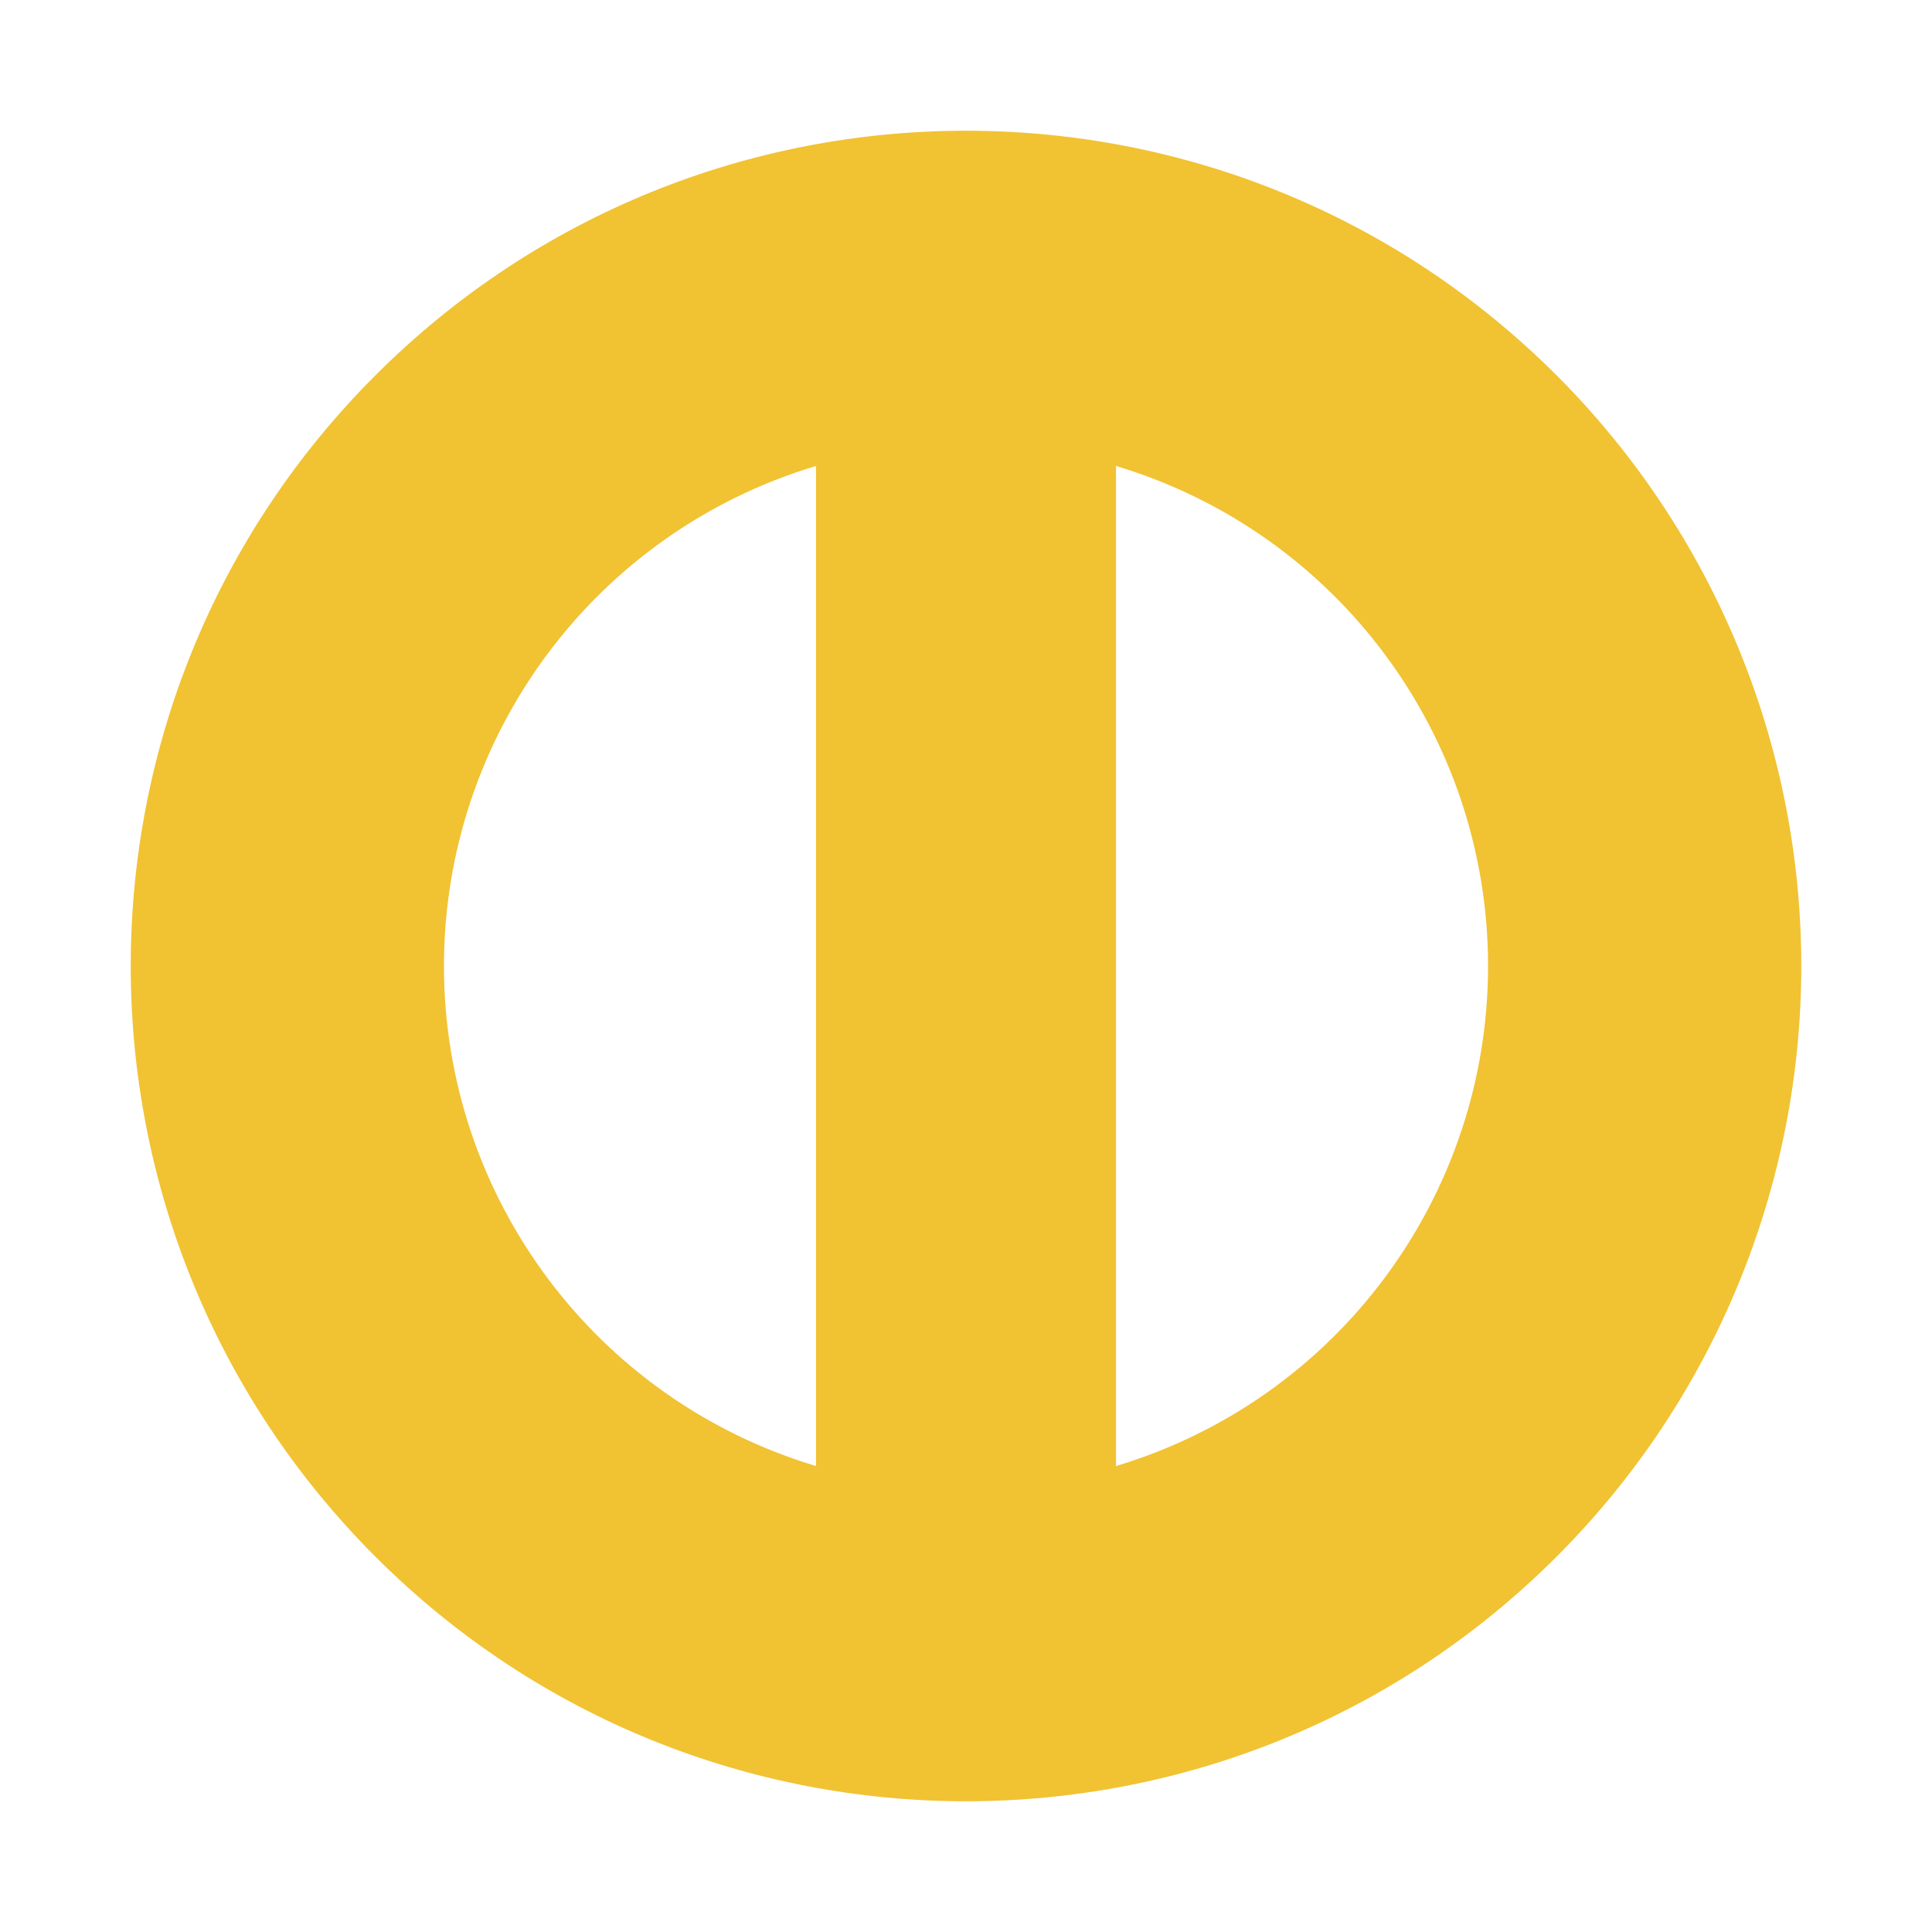
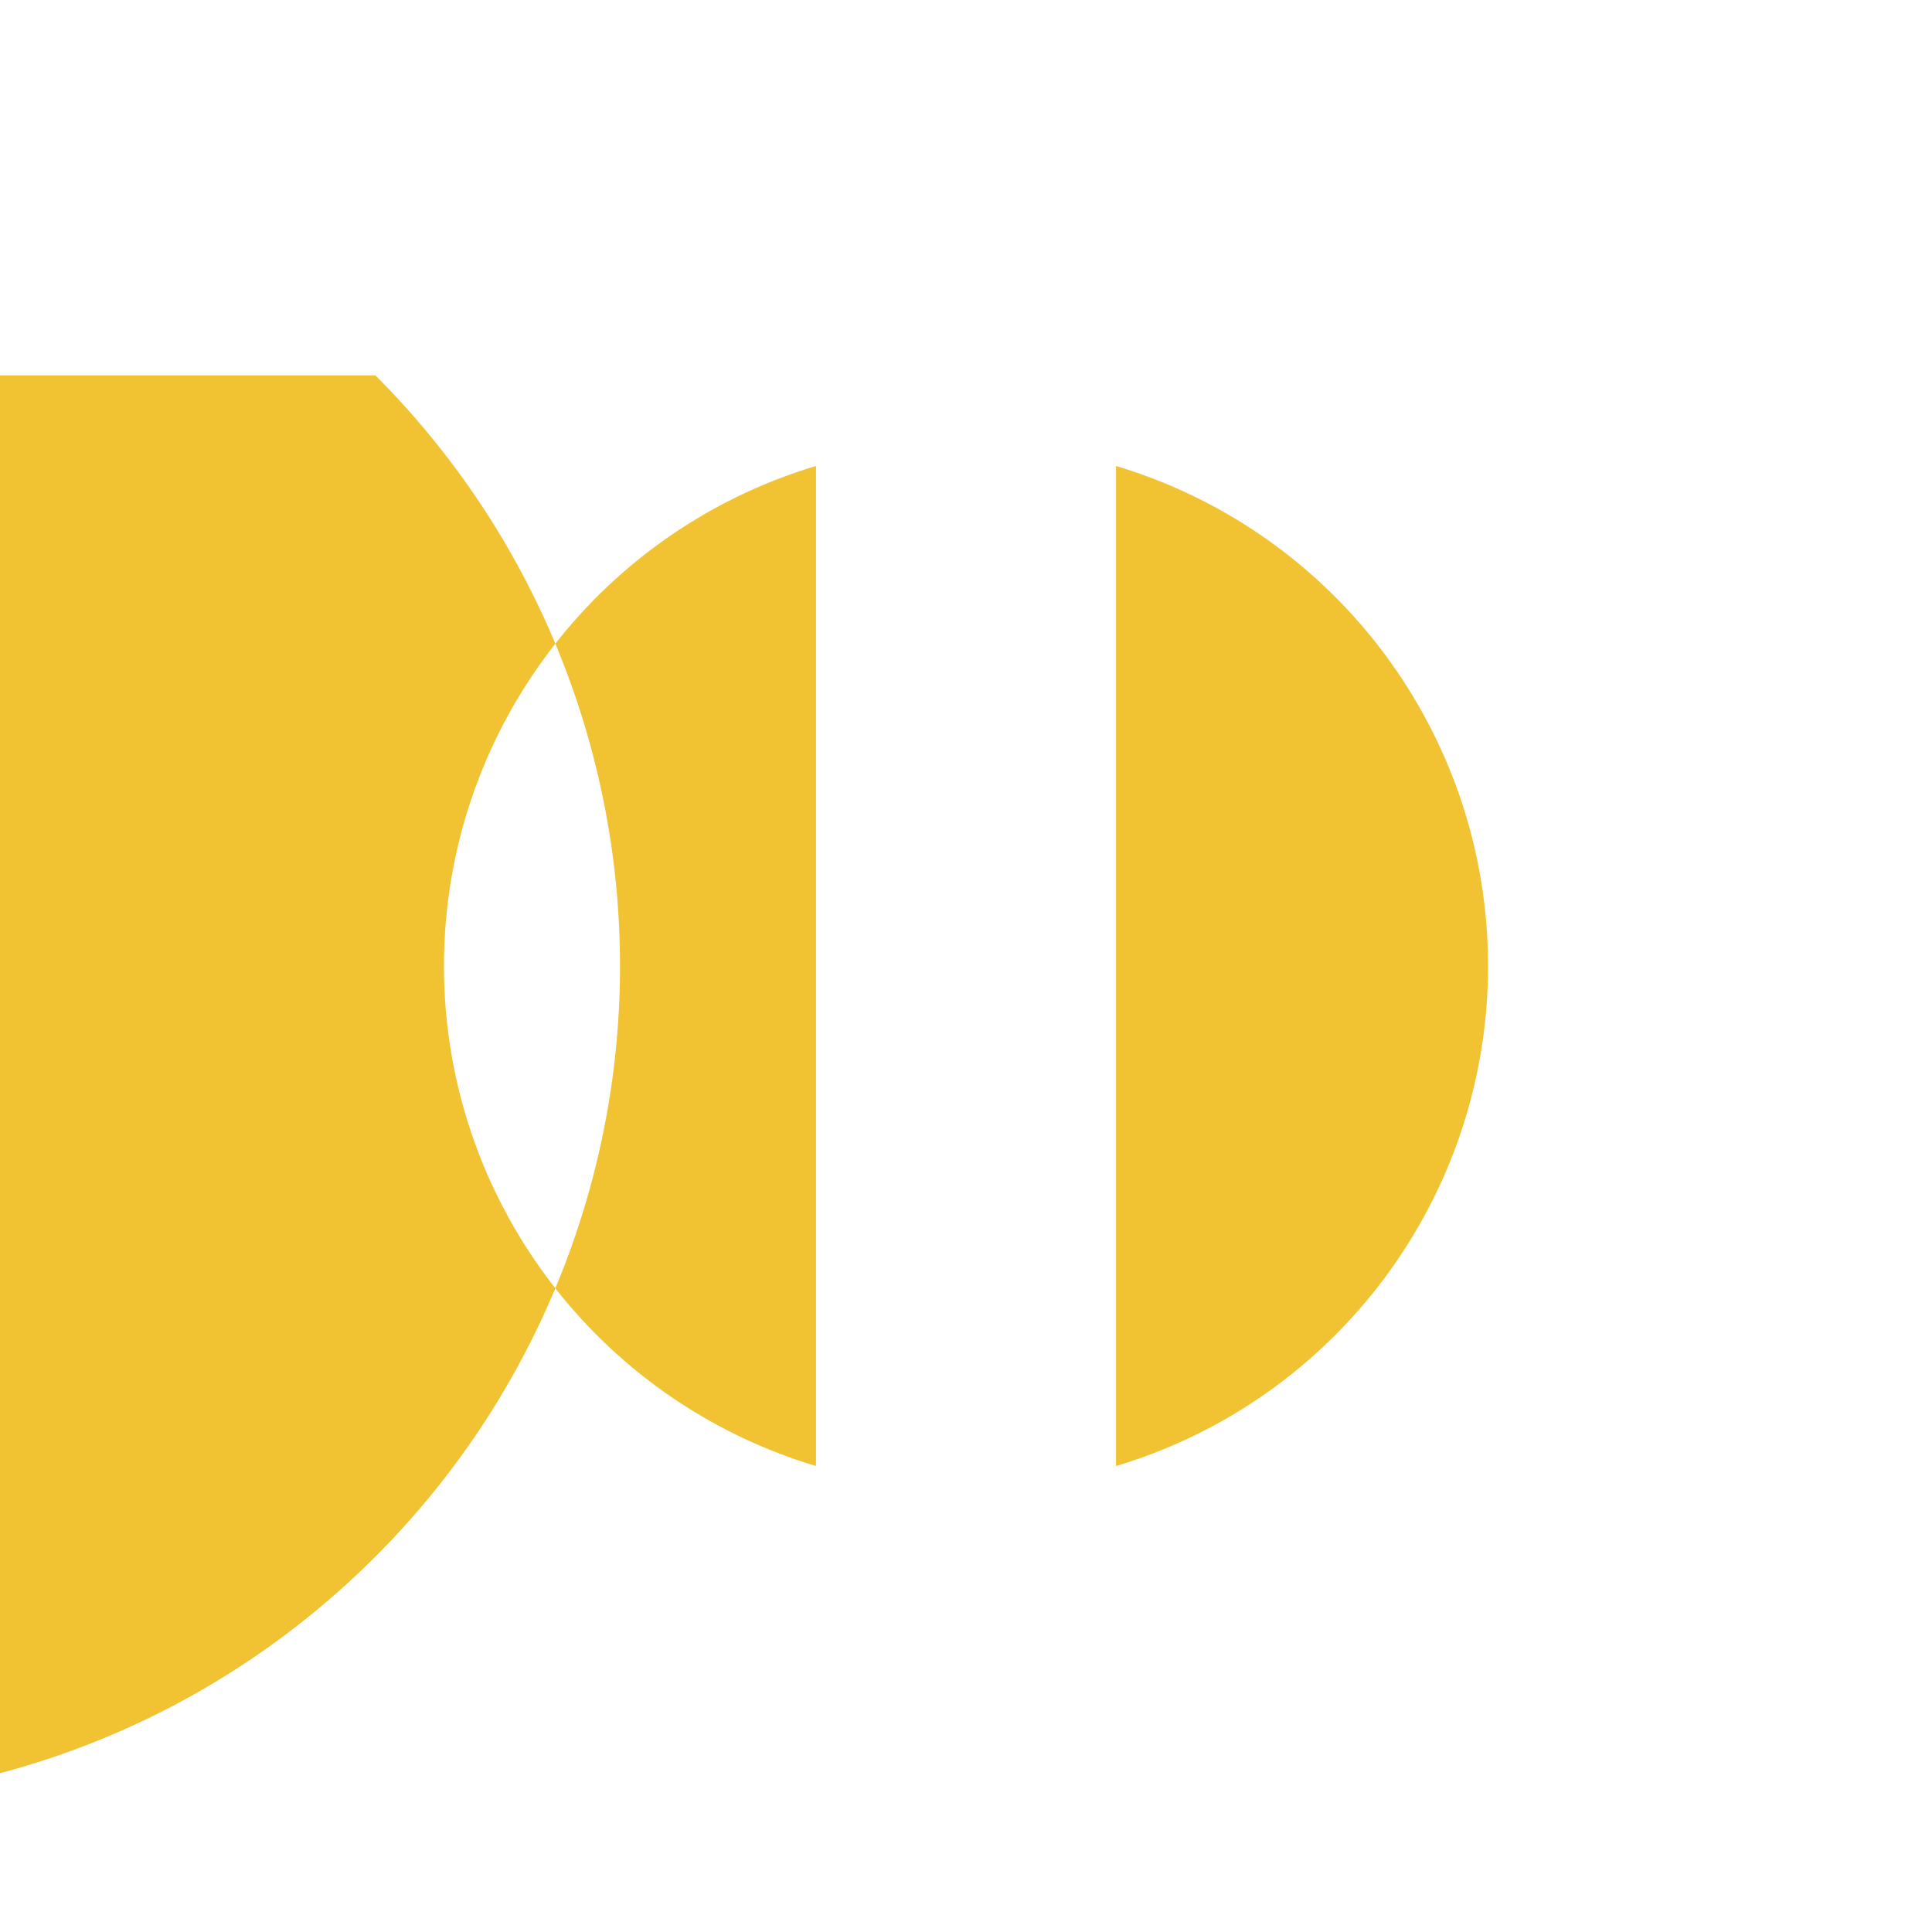
<svg xmlns="http://www.w3.org/2000/svg" version="1.1" viewBox="0.0 0.0 480.0 480.0" fill="none" stroke="none" stroke-linecap="square" stroke-miterlimit="10">
  <clipPath id="p.0">
    <path d="m0 0l480.0 0l0 480.0l-480.0 0l0 -480.0z" clip-rule="nonzero" />
  </clipPath>
  <g clip-path="url(#p.0)">
-     <path fill="#000000" fill-opacity="0.0" d="m0 0l480.0 0l0 480.0l-480.0 0z" fill-rule="evenodd" />
-     <path fill="#f1c232" d="m93.26 93.26l0 0c81.042 -81.042 212.438 -81.042 293.48 0l0 0c38.918 38.918 60.782 91.702 60.782 146.74c0 55.038 -21.864 107.822 -60.782 146.74l0 0c-81.042 81.042 -212.438 81.042 -293.48 0l0 0c-81.042 -81.042 -81.042 -212.438 0 -293.48zm184.01 270.971c54.862 -16.458 92.432 -66.954 92.432 -124.231c0 -57.277 -37.57 -107.773 -92.432 -124.231zm-74.539 -248.462l0 0c-54.862 16.458 -92.432 66.954 -92.432 124.231c0 57.277 37.57 107.773 92.432 124.231z" fill-rule="evenodd" />
+     <path fill="#f1c232" d="m93.26 93.26l0 0l0 0c38.918 38.918 60.782 91.702 60.782 146.74c0 55.038 -21.864 107.822 -60.782 146.74l0 0c-81.042 81.042 -212.438 81.042 -293.48 0l0 0c-81.042 -81.042 -81.042 -212.438 0 -293.48zm184.01 270.971c54.862 -16.458 92.432 -66.954 92.432 -124.231c0 -57.277 -37.57 -107.773 -92.432 -124.231zm-74.539 -248.462l0 0c-54.862 16.458 -92.432 66.954 -92.432 124.231c0 57.277 37.57 107.773 92.432 124.231z" fill-rule="evenodd" />
  </g>
</svg>